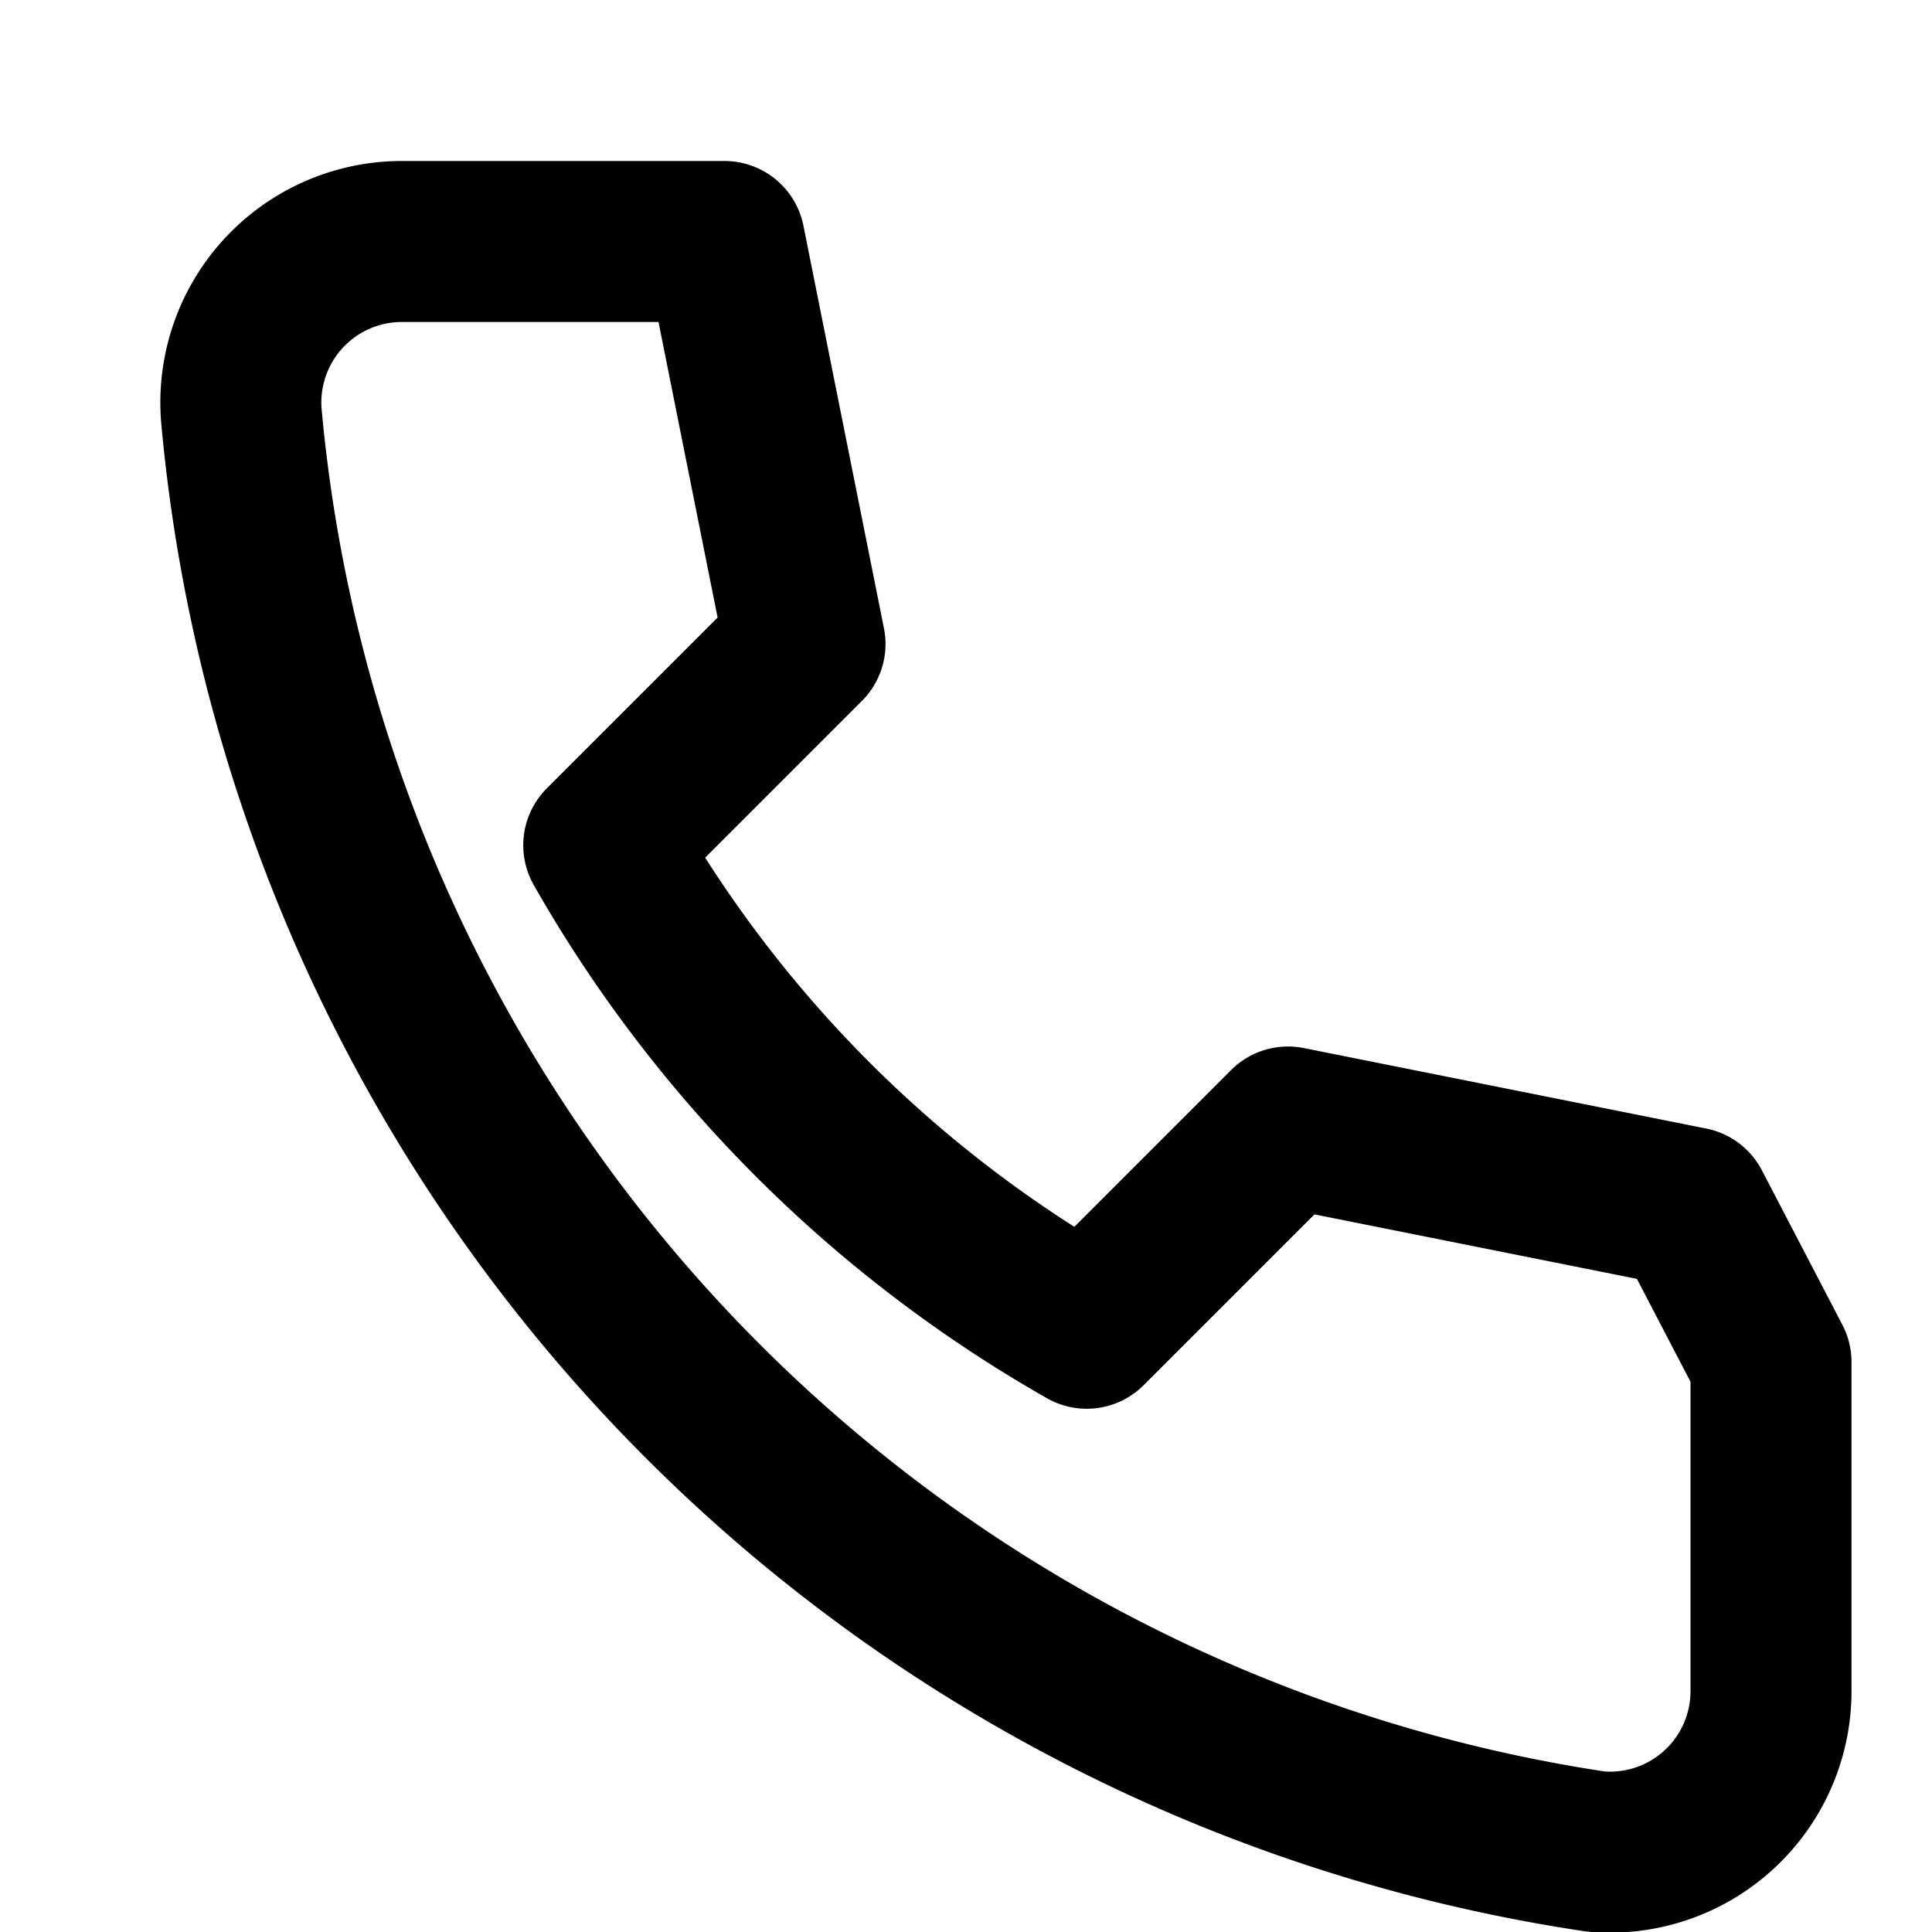
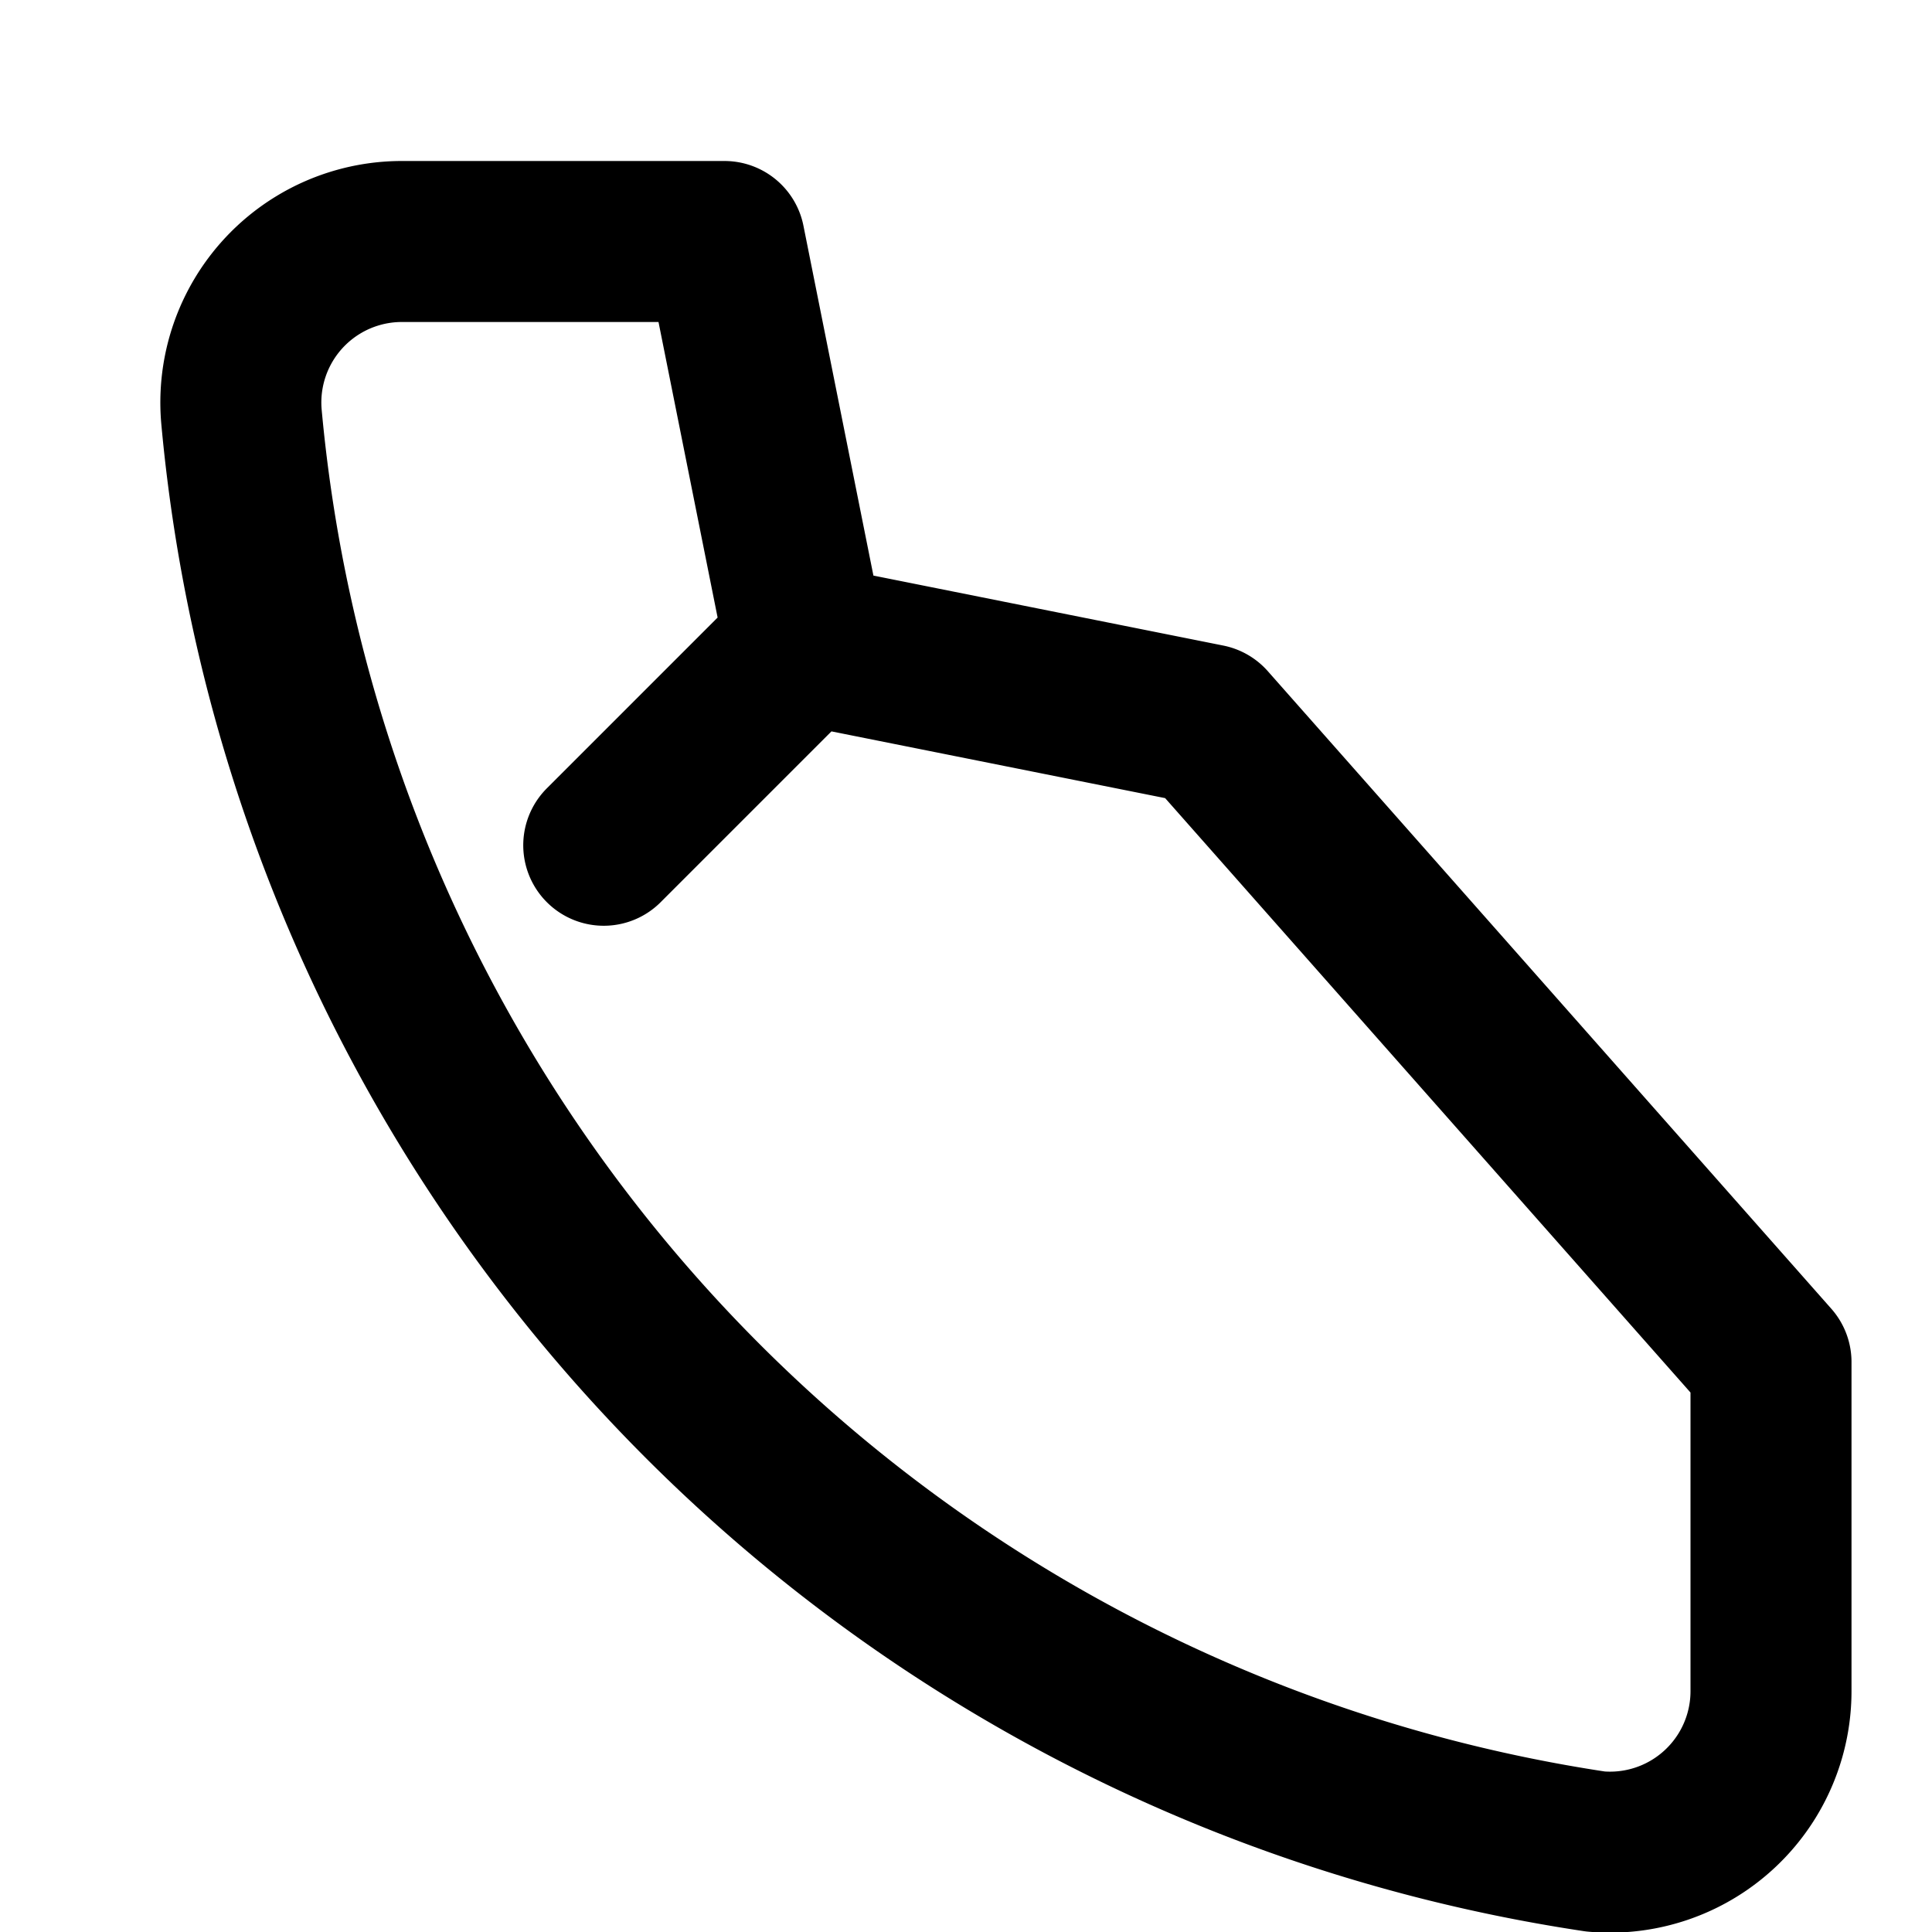
<svg xmlns="http://www.w3.org/2000/svg" stroke-width="2" stroke="currentColor" fill="none" viewBox="0 0 24 24">
-   <path stroke-linejoin="round" stroke-linecap="round" d="M22 16.92V21a2 2 0 0 1-2.18 2A19.85 19.85 0 0 1 3 5.18 2 2 0 0 1 5 3h4l1 5-2.5 2.5a16 16 0 0 0 6 6l2.5-2.5 5 1z" />
+   <path stroke-linejoin="round" stroke-linecap="round" d="M22 16.92V21a2 2 0 0 1-2.18 2A19.85 19.85 0 0 1 3 5.18 2 2 0 0 1 5 3h4l1 5-2.5 2.5l2.5-2.5 5 1z" />
</svg>